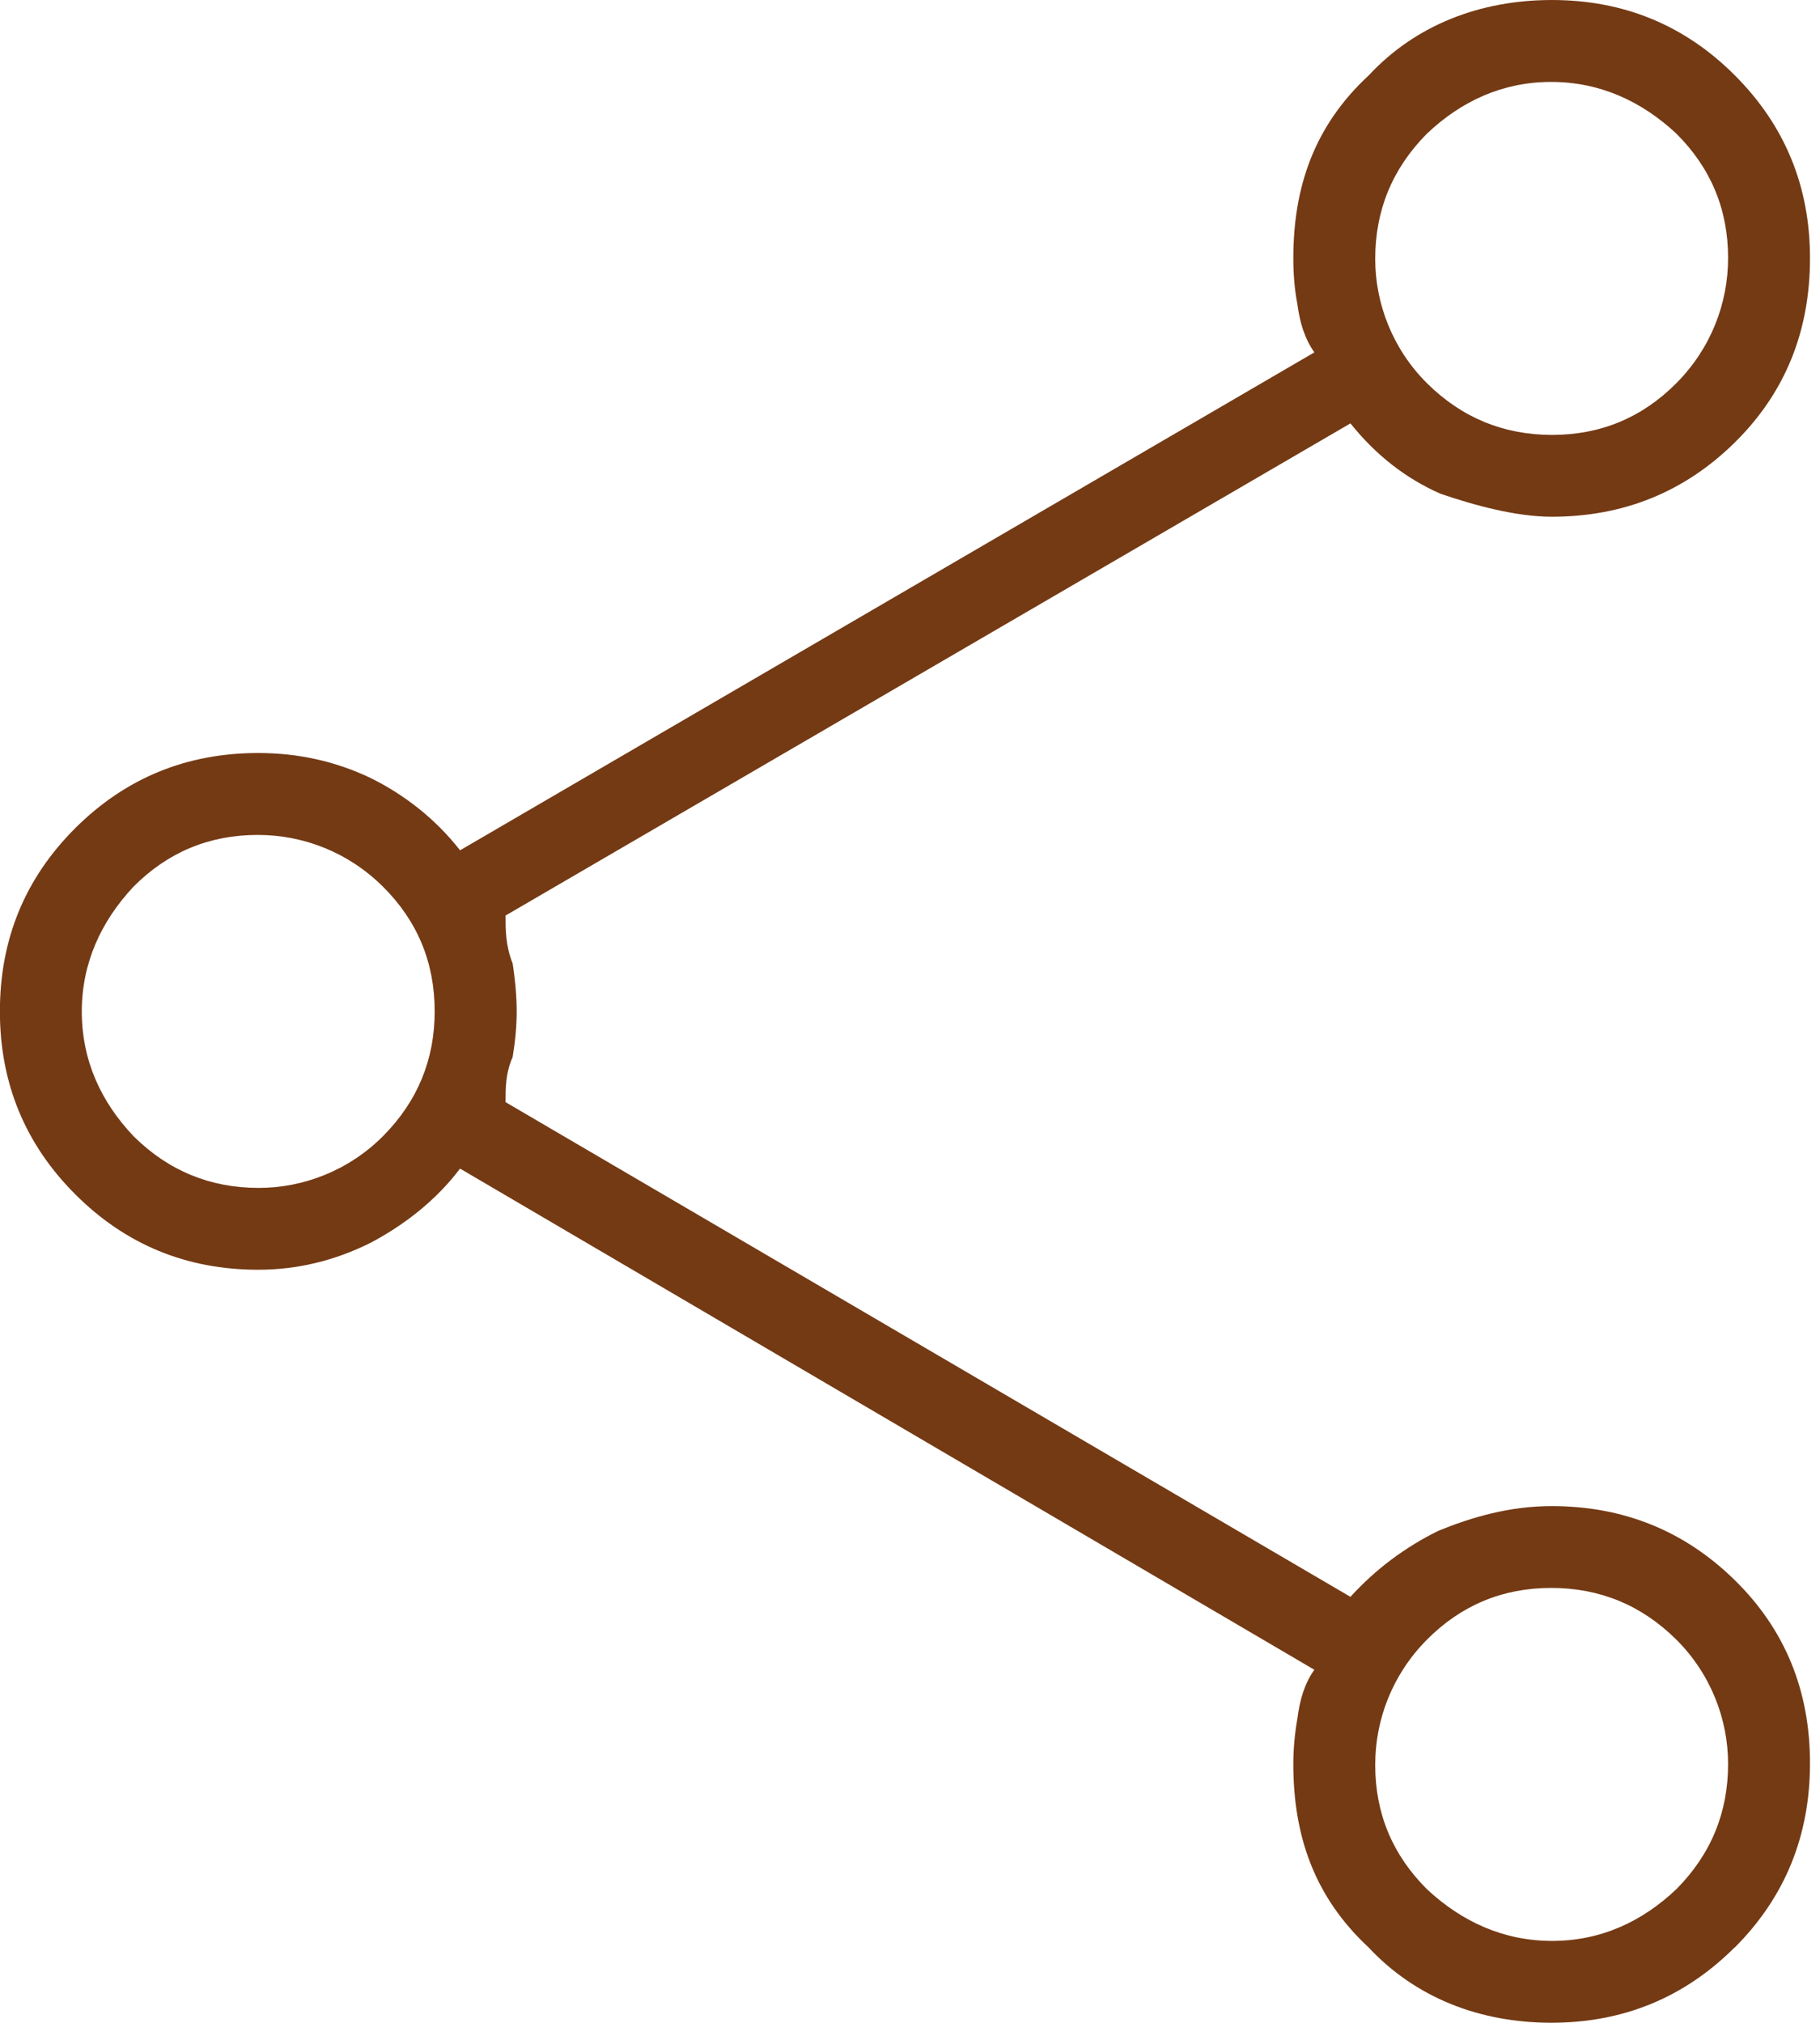
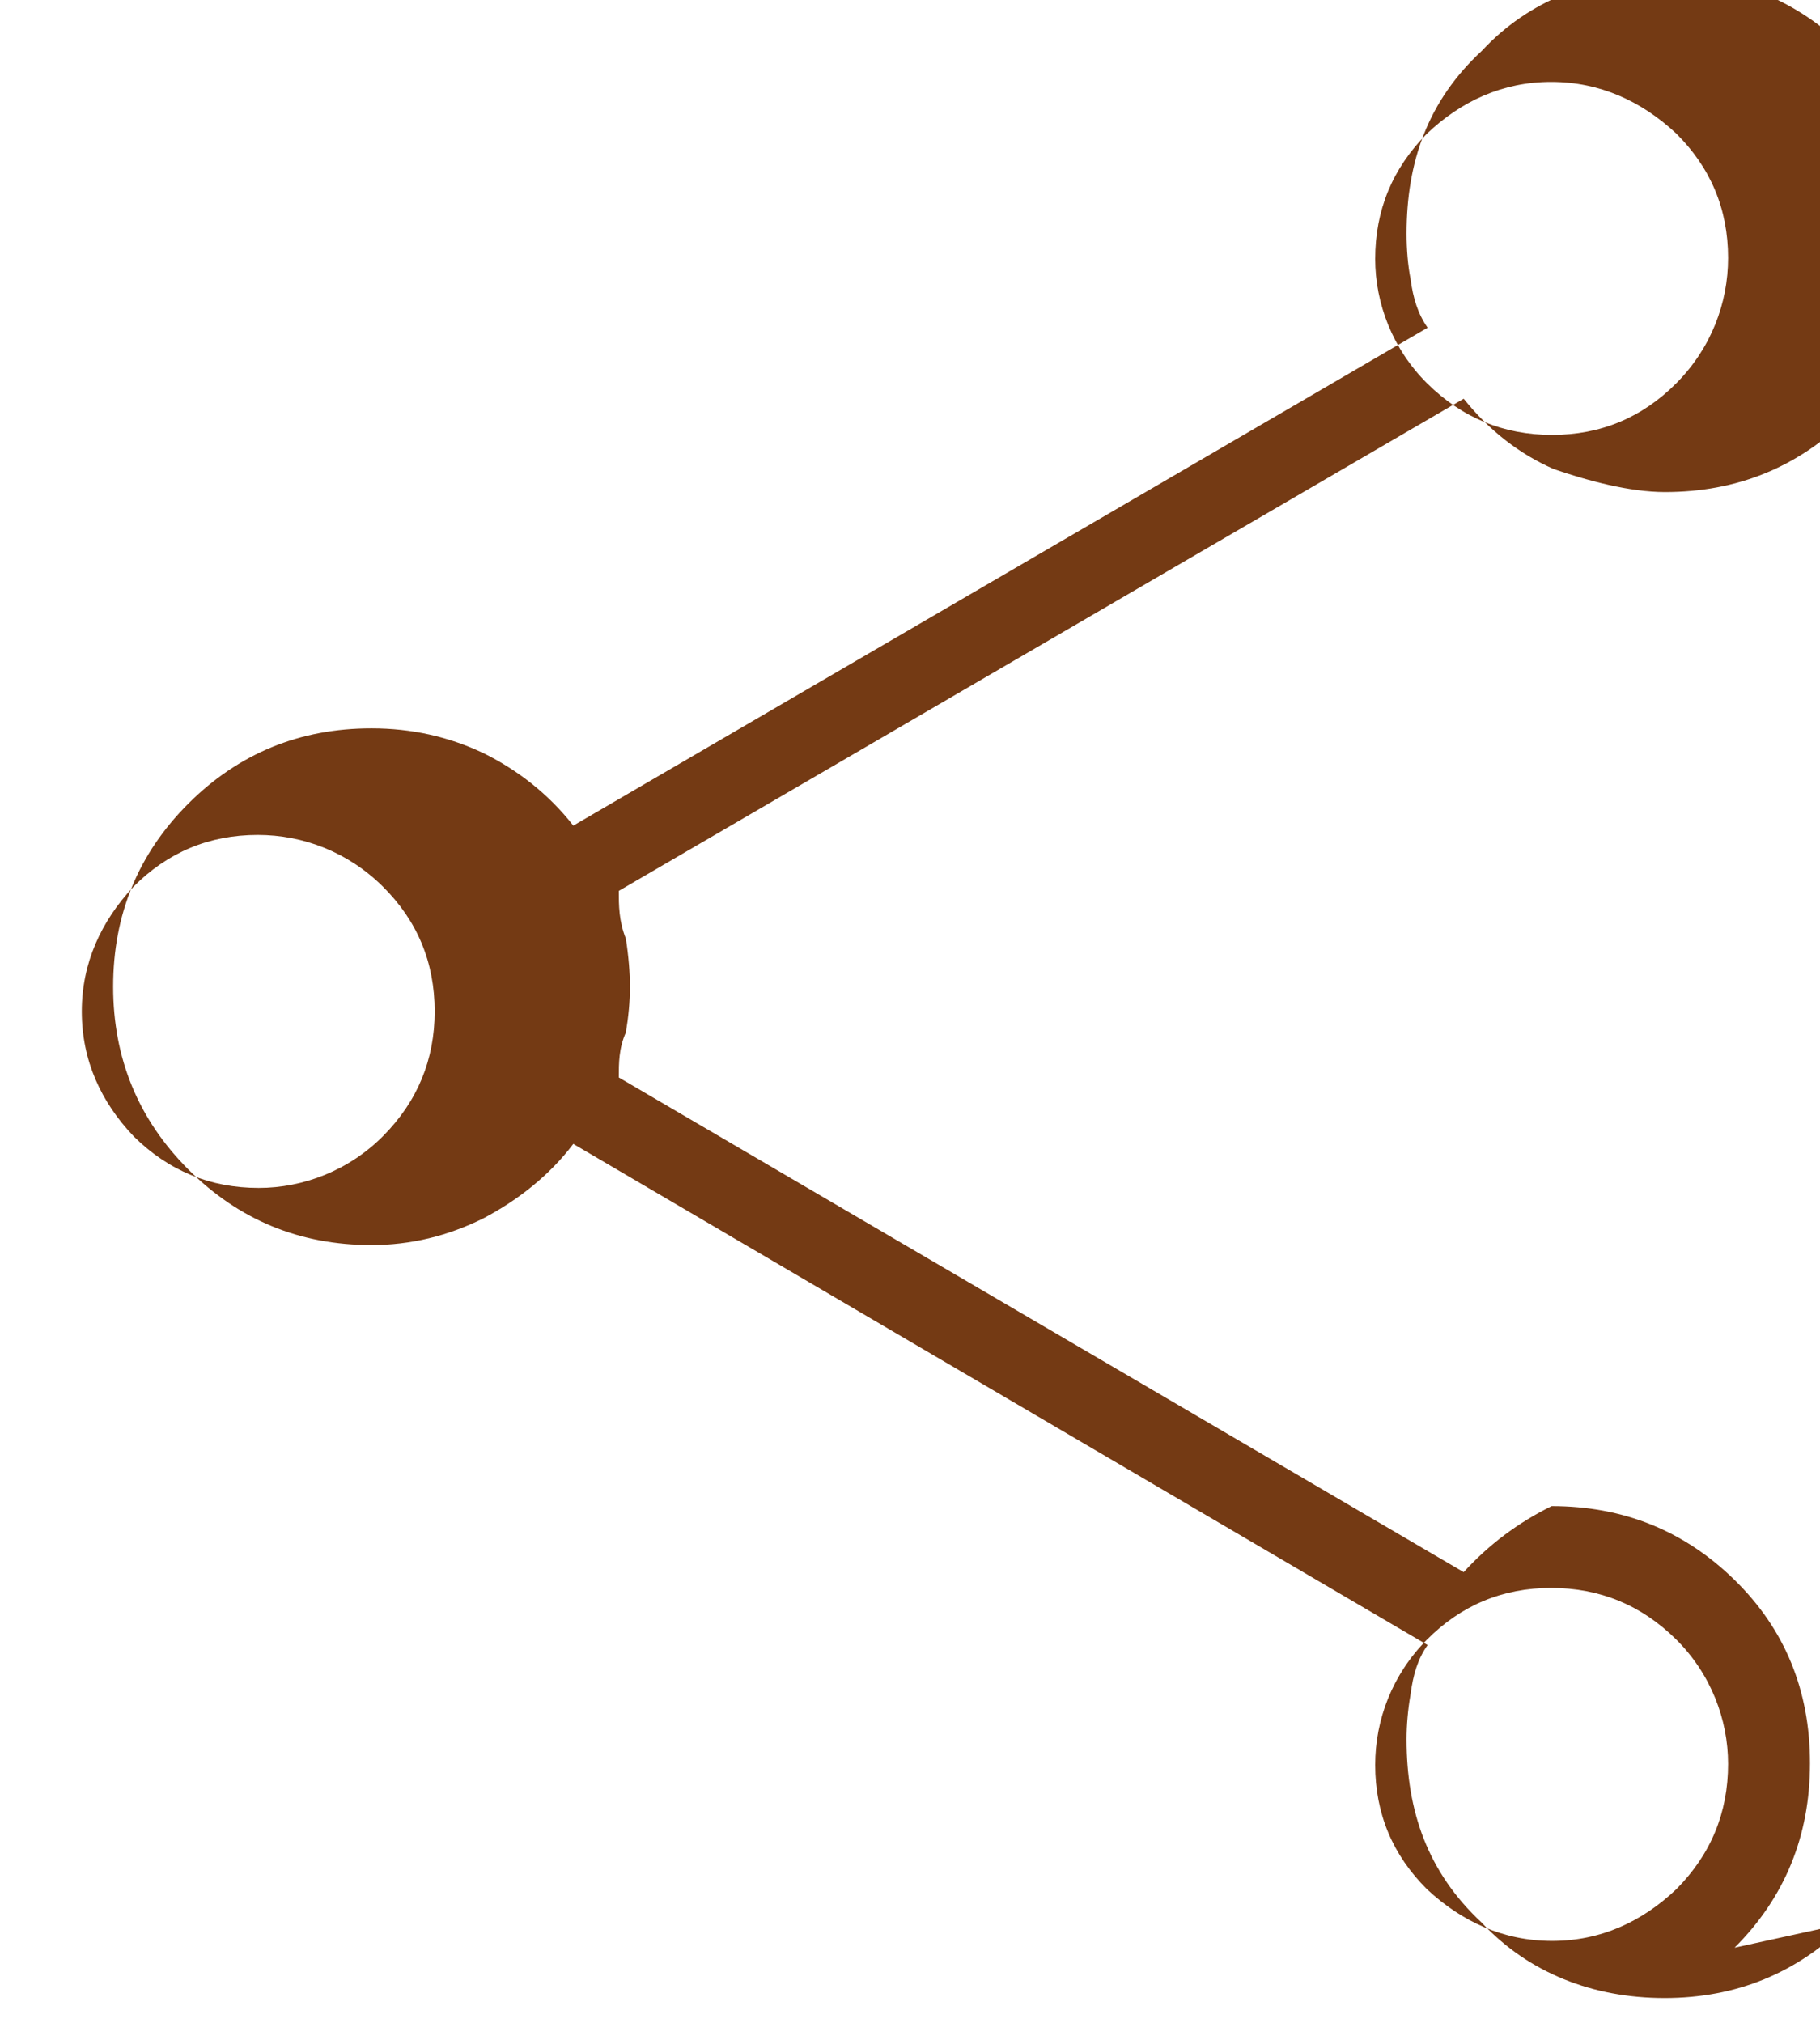
<svg xmlns="http://www.w3.org/2000/svg" id="SVGDoc" width="18" height="20" version="1.1" viewBox="0 0 18 20">
  <defs />
  <desc>Generated with Avocode.</desc>
  <g>
    <g>
      <title>Shape</title>
-       <path d="M15.351,19.19c-0.481,0 -0.893,-0.19 -1.236,-0.509c-0.342,-0.339 -0.514,-0.75 -0.514,-1.231c0,-0.45 0.17,-0.893 0.509,-1.236c0.339,-0.342 0.75,-0.514 1.231,-0.514c0.481,0 0.893,0.17 1.236,0.509c0.342,0.339 0.514,0.79 0.514,1.231c0,0.482 -0.17,0.893 -0.509,1.236c-0.339,0.323 -0.75,0.514 -1.231,0.514zM2.559,11.745c-0.481,0 -0.893,-0.17 -1.236,-0.509c-0.323,-0.339 -0.514,-0.75 -0.514,-1.236c0,-0.477 0.19,-0.889 0.509,-1.231c0.339,-0.342 0.75,-0.514 1.231,-0.514c0.45,0 0.893,0.17 1.236,0.509c0.342,0.339 0.514,0.75 0.514,1.236c0,0.477 -0.17,0.889 -0.509,1.231c-0.339,0.342 -0.791,0.514 -1.231,0.514zM15.351,4.3c-0.481,0 -0.893,-0.17 -1.236,-0.509c-0.342,-0.339 -0.514,-0.79 -0.514,-1.231c0,-0.482 0.17,-0.893 0.509,-1.236c0.339,-0.323 0.75,-0.514 1.231,-0.514c0.481,0 0.893,0.19 1.236,0.509c0.342,0.339 0.514,0.75 0.514,1.231c0,0.45 -0.17,0.893 -0.509,1.236c-0.339,0.342 -0.75,0.514 -1.231,0.514zM17.155,19.257c0.497,-0.496 0.746,-1.104 0.746,-1.824c0,-0.72 -0.248,-1.324 -0.745,-1.811c-0.497,-0.487 -1.1,-0.731 -1.81,-0.731c-0.416,0 -0.789,0.109 -1.12,0.244c-0.331,0.163 -0.621,0.38 -0.87,0.653l-8.356,-4.891c0,-0.14 0,-0.289 0.07,-0.445c0.026,-0.156 0.04,-0.306 0.04,-0.452c0,-0.141 -0.013,-0.3 -0.04,-0.475c-0.07,-0.175 -0.07,-0.332 -0.07,-0.473l8.356,-4.866c0.25,0.312 0.546,0.544 0.889,0.695c0.343,0.118 0.755,0.228 1.101,0.228c0.71,0 1.313,-0.244 1.81,-0.733c0.497,-0.489 0.745,-1.097 0.745,-1.824c0,-0.709 -0.248,-1.312 -0.744,-1.808c-0.496,-0.496 -1.099,-0.744 -1.809,-0.744c-0.71,0 -1.349,0.248 -1.811,0.745c-0.537,0.497 -0.746,1.1 -0.746,1.81c0,0.153 0.013,0.312 0.039,0.445c0.026,0.195 0.073,0.346 0.169,0.484l-8.449,4.923c-0.244,-0.312 -0.551,-0.55 -0.885,-0.715c-0.346,-0.165 -0.716,-0.247 -1.111,-0.247c-0.71,0 -1.313,0.248 -1.81,0.743c-0.497,0.496 -0.745,1.099 -0.745,1.811c0,0.708 0.248,1.312 0.745,1.809c0.497,0.497 1.1,0.746 1.81,0.746c0.385,0 0.755,-0.089 1.11,-0.266c0.336,-0.177 0.65,-0.422 0.886,-0.734l8.449,4.955c-0.096,0.135 -0.143,0.29 -0.169,0.49c-0.026,0.148 -0.039,0.304 -0.039,0.441c0,0.711 0.208,1.315 0.743,1.813c0.465,0.498 1.099,0.746 1.809,0.746c0.71,0 1.314,-0.248 1.811,-0.743z" fill="#743a14" fill-opacity="1" />
+       <path d="M15.351,19.19c-0.481,0 -0.893,-0.19 -1.236,-0.509c-0.342,-0.339 -0.514,-0.75 -0.514,-1.231c0,-0.45 0.17,-0.893 0.509,-1.236c0.339,-0.342 0.75,-0.514 1.231,-0.514c0.481,0 0.893,0.17 1.236,0.509c0.342,0.339 0.514,0.79 0.514,1.231c0,0.482 -0.17,0.893 -0.509,1.236c-0.339,0.323 -0.75,0.514 -1.231,0.514zM2.559,11.745c-0.481,0 -0.893,-0.17 -1.236,-0.509c-0.323,-0.339 -0.514,-0.75 -0.514,-1.236c0,-0.477 0.19,-0.889 0.509,-1.231c0.339,-0.342 0.75,-0.514 1.231,-0.514c0.45,0 0.893,0.17 1.236,0.509c0.342,0.339 0.514,0.75 0.514,1.236c0,0.477 -0.17,0.889 -0.509,1.231c-0.339,0.342 -0.791,0.514 -1.231,0.514zM15.351,4.3c-0.481,0 -0.893,-0.17 -1.236,-0.509c-0.342,-0.339 -0.514,-0.79 -0.514,-1.231c0,-0.482 0.17,-0.893 0.509,-1.236c0.339,-0.323 0.75,-0.514 1.231,-0.514c0.481,0 0.893,0.19 1.236,0.509c0.342,0.339 0.514,0.75 0.514,1.231c0,0.45 -0.17,0.893 -0.509,1.236c-0.339,0.342 -0.75,0.514 -1.231,0.514zM17.155,19.257c0.497,-0.496 0.746,-1.104 0.746,-1.824c0,-0.72 -0.248,-1.324 -0.745,-1.811c-0.497,-0.487 -1.1,-0.731 -1.81,-0.731c-0.331,0.163 -0.621,0.38 -0.87,0.653l-8.356,-4.891c0,-0.14 0,-0.289 0.07,-0.445c0.026,-0.156 0.04,-0.306 0.04,-0.452c0,-0.141 -0.013,-0.3 -0.04,-0.475c-0.07,-0.175 -0.07,-0.332 -0.07,-0.473l8.356,-4.866c0.25,0.312 0.546,0.544 0.889,0.695c0.343,0.118 0.755,0.228 1.101,0.228c0.71,0 1.313,-0.244 1.81,-0.733c0.497,-0.489 0.745,-1.097 0.745,-1.824c0,-0.709 -0.248,-1.312 -0.744,-1.808c-0.496,-0.496 -1.099,-0.744 -1.809,-0.744c-0.71,0 -1.349,0.248 -1.811,0.745c-0.537,0.497 -0.746,1.1 -0.746,1.81c0,0.153 0.013,0.312 0.039,0.445c0.026,0.195 0.073,0.346 0.169,0.484l-8.449,4.923c-0.244,-0.312 -0.551,-0.55 -0.885,-0.715c-0.346,-0.165 -0.716,-0.247 -1.111,-0.247c-0.71,0 -1.313,0.248 -1.81,0.743c-0.497,0.496 -0.745,1.099 -0.745,1.811c0,0.708 0.248,1.312 0.745,1.809c0.497,0.497 1.1,0.746 1.81,0.746c0.385,0 0.755,-0.089 1.11,-0.266c0.336,-0.177 0.65,-0.422 0.886,-0.734l8.449,4.955c-0.096,0.135 -0.143,0.29 -0.169,0.49c-0.026,0.148 -0.039,0.304 -0.039,0.441c0,0.711 0.208,1.315 0.743,1.813c0.465,0.498 1.099,0.746 1.809,0.746c0.71,0 1.314,-0.248 1.811,-0.743z" fill="#743a14" fill-opacity="1" />
    </g>
  </g>
</svg>